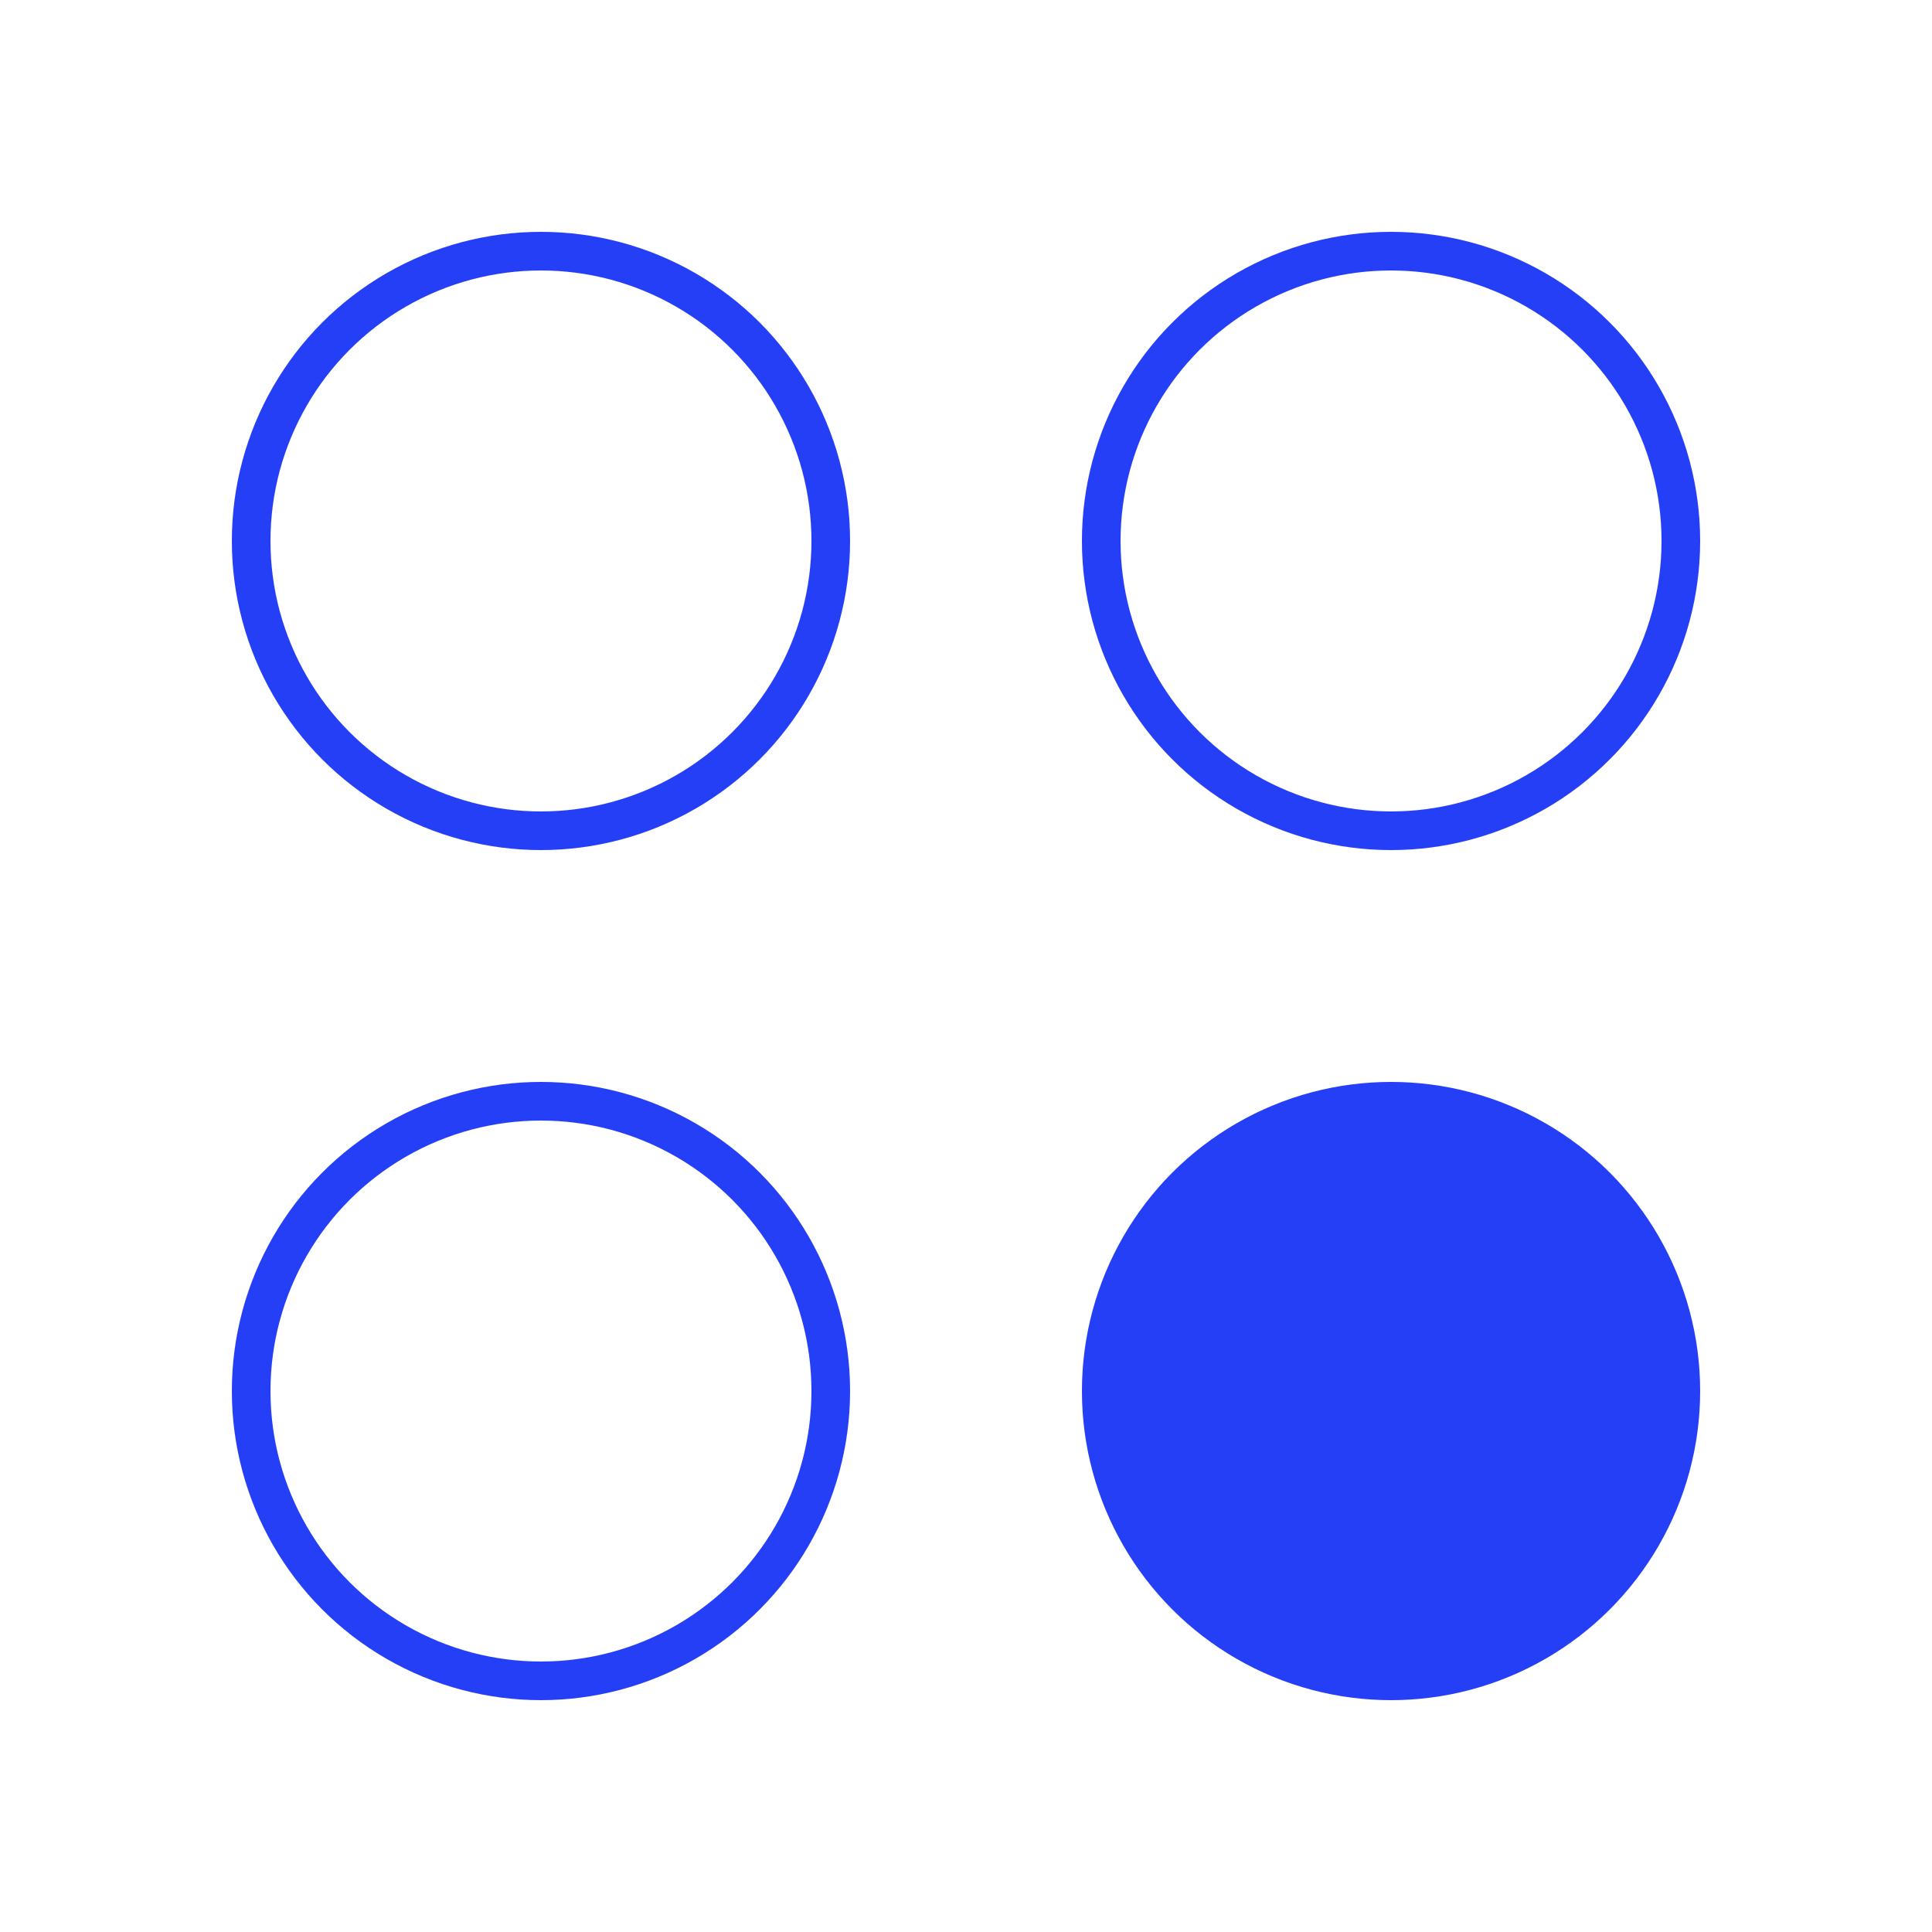
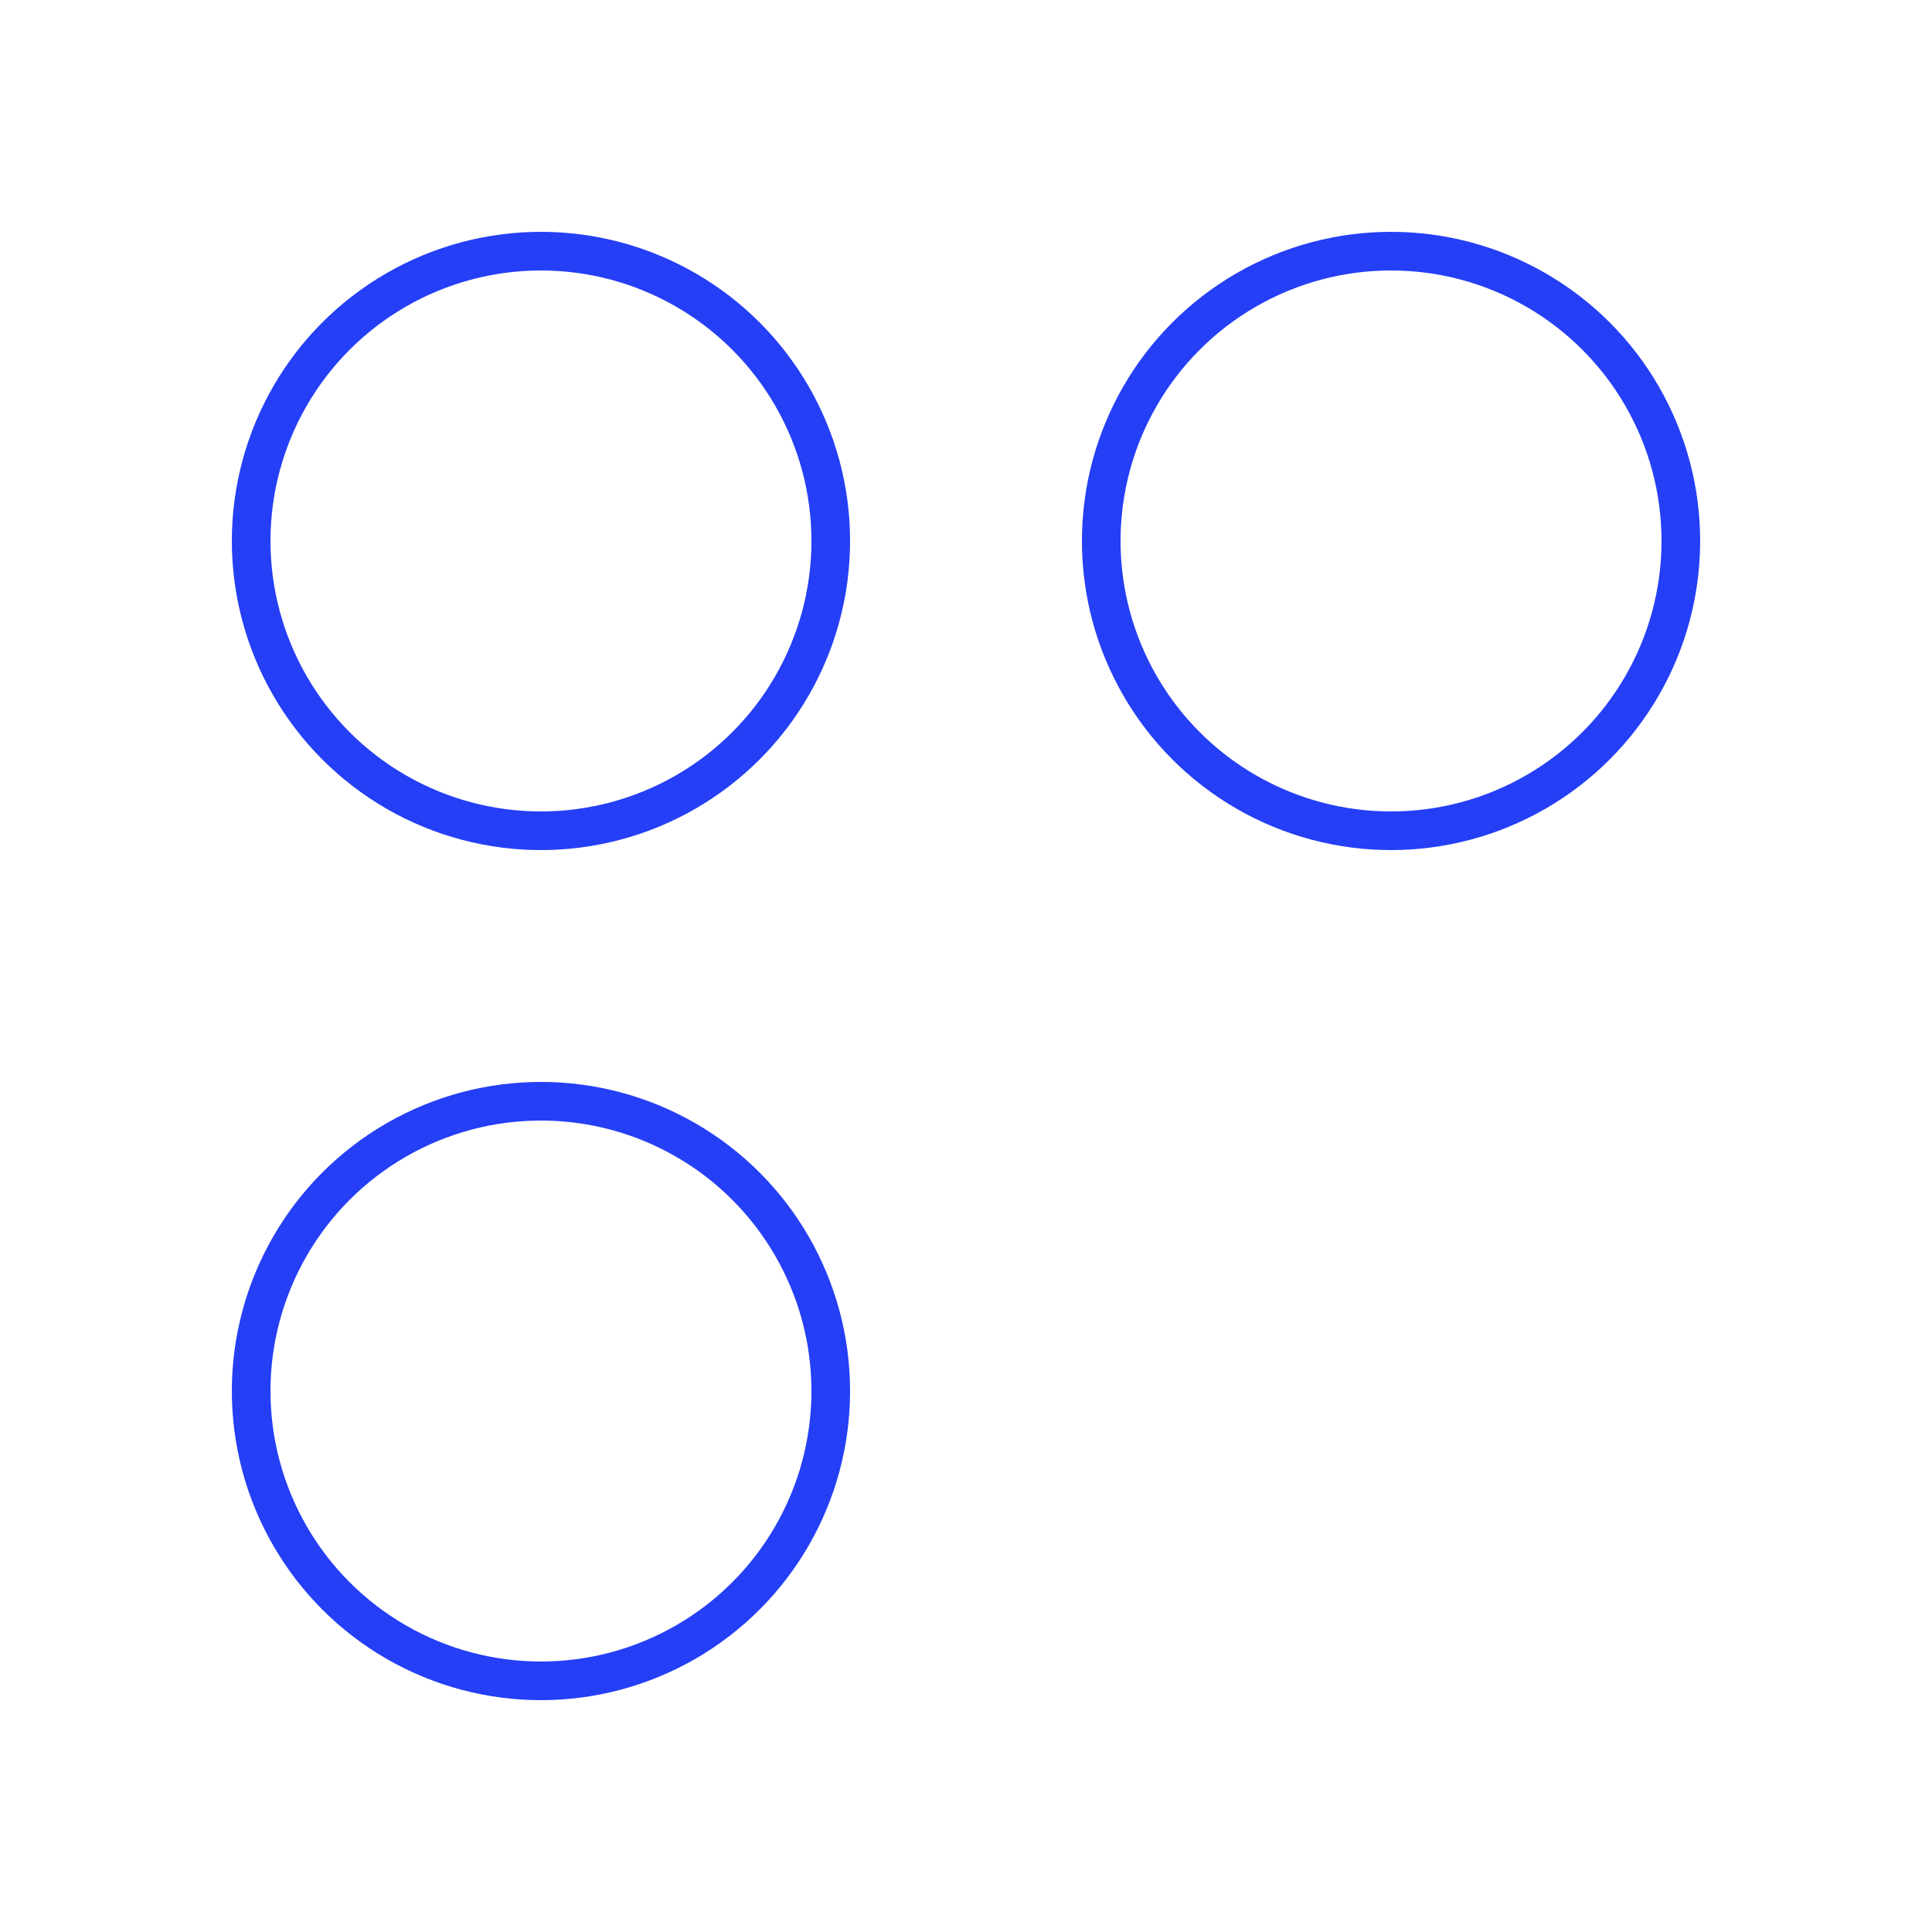
<svg xmlns="http://www.w3.org/2000/svg" width="100" height="100" viewBox="0 0 100 100" fill="none">
  <circle cx="28" cy="28" r="15" stroke="#253FF6" stroke-width="2" />
  <circle cx="72" cy="28" r="15" stroke="#253FF6" stroke-width="2" />
  <circle cx="28" cy="72" r="15" stroke="#253FF6" stroke-width="2" />
-   <circle cx="72" cy="72" r="16" fill="#253FF6" />
</svg>